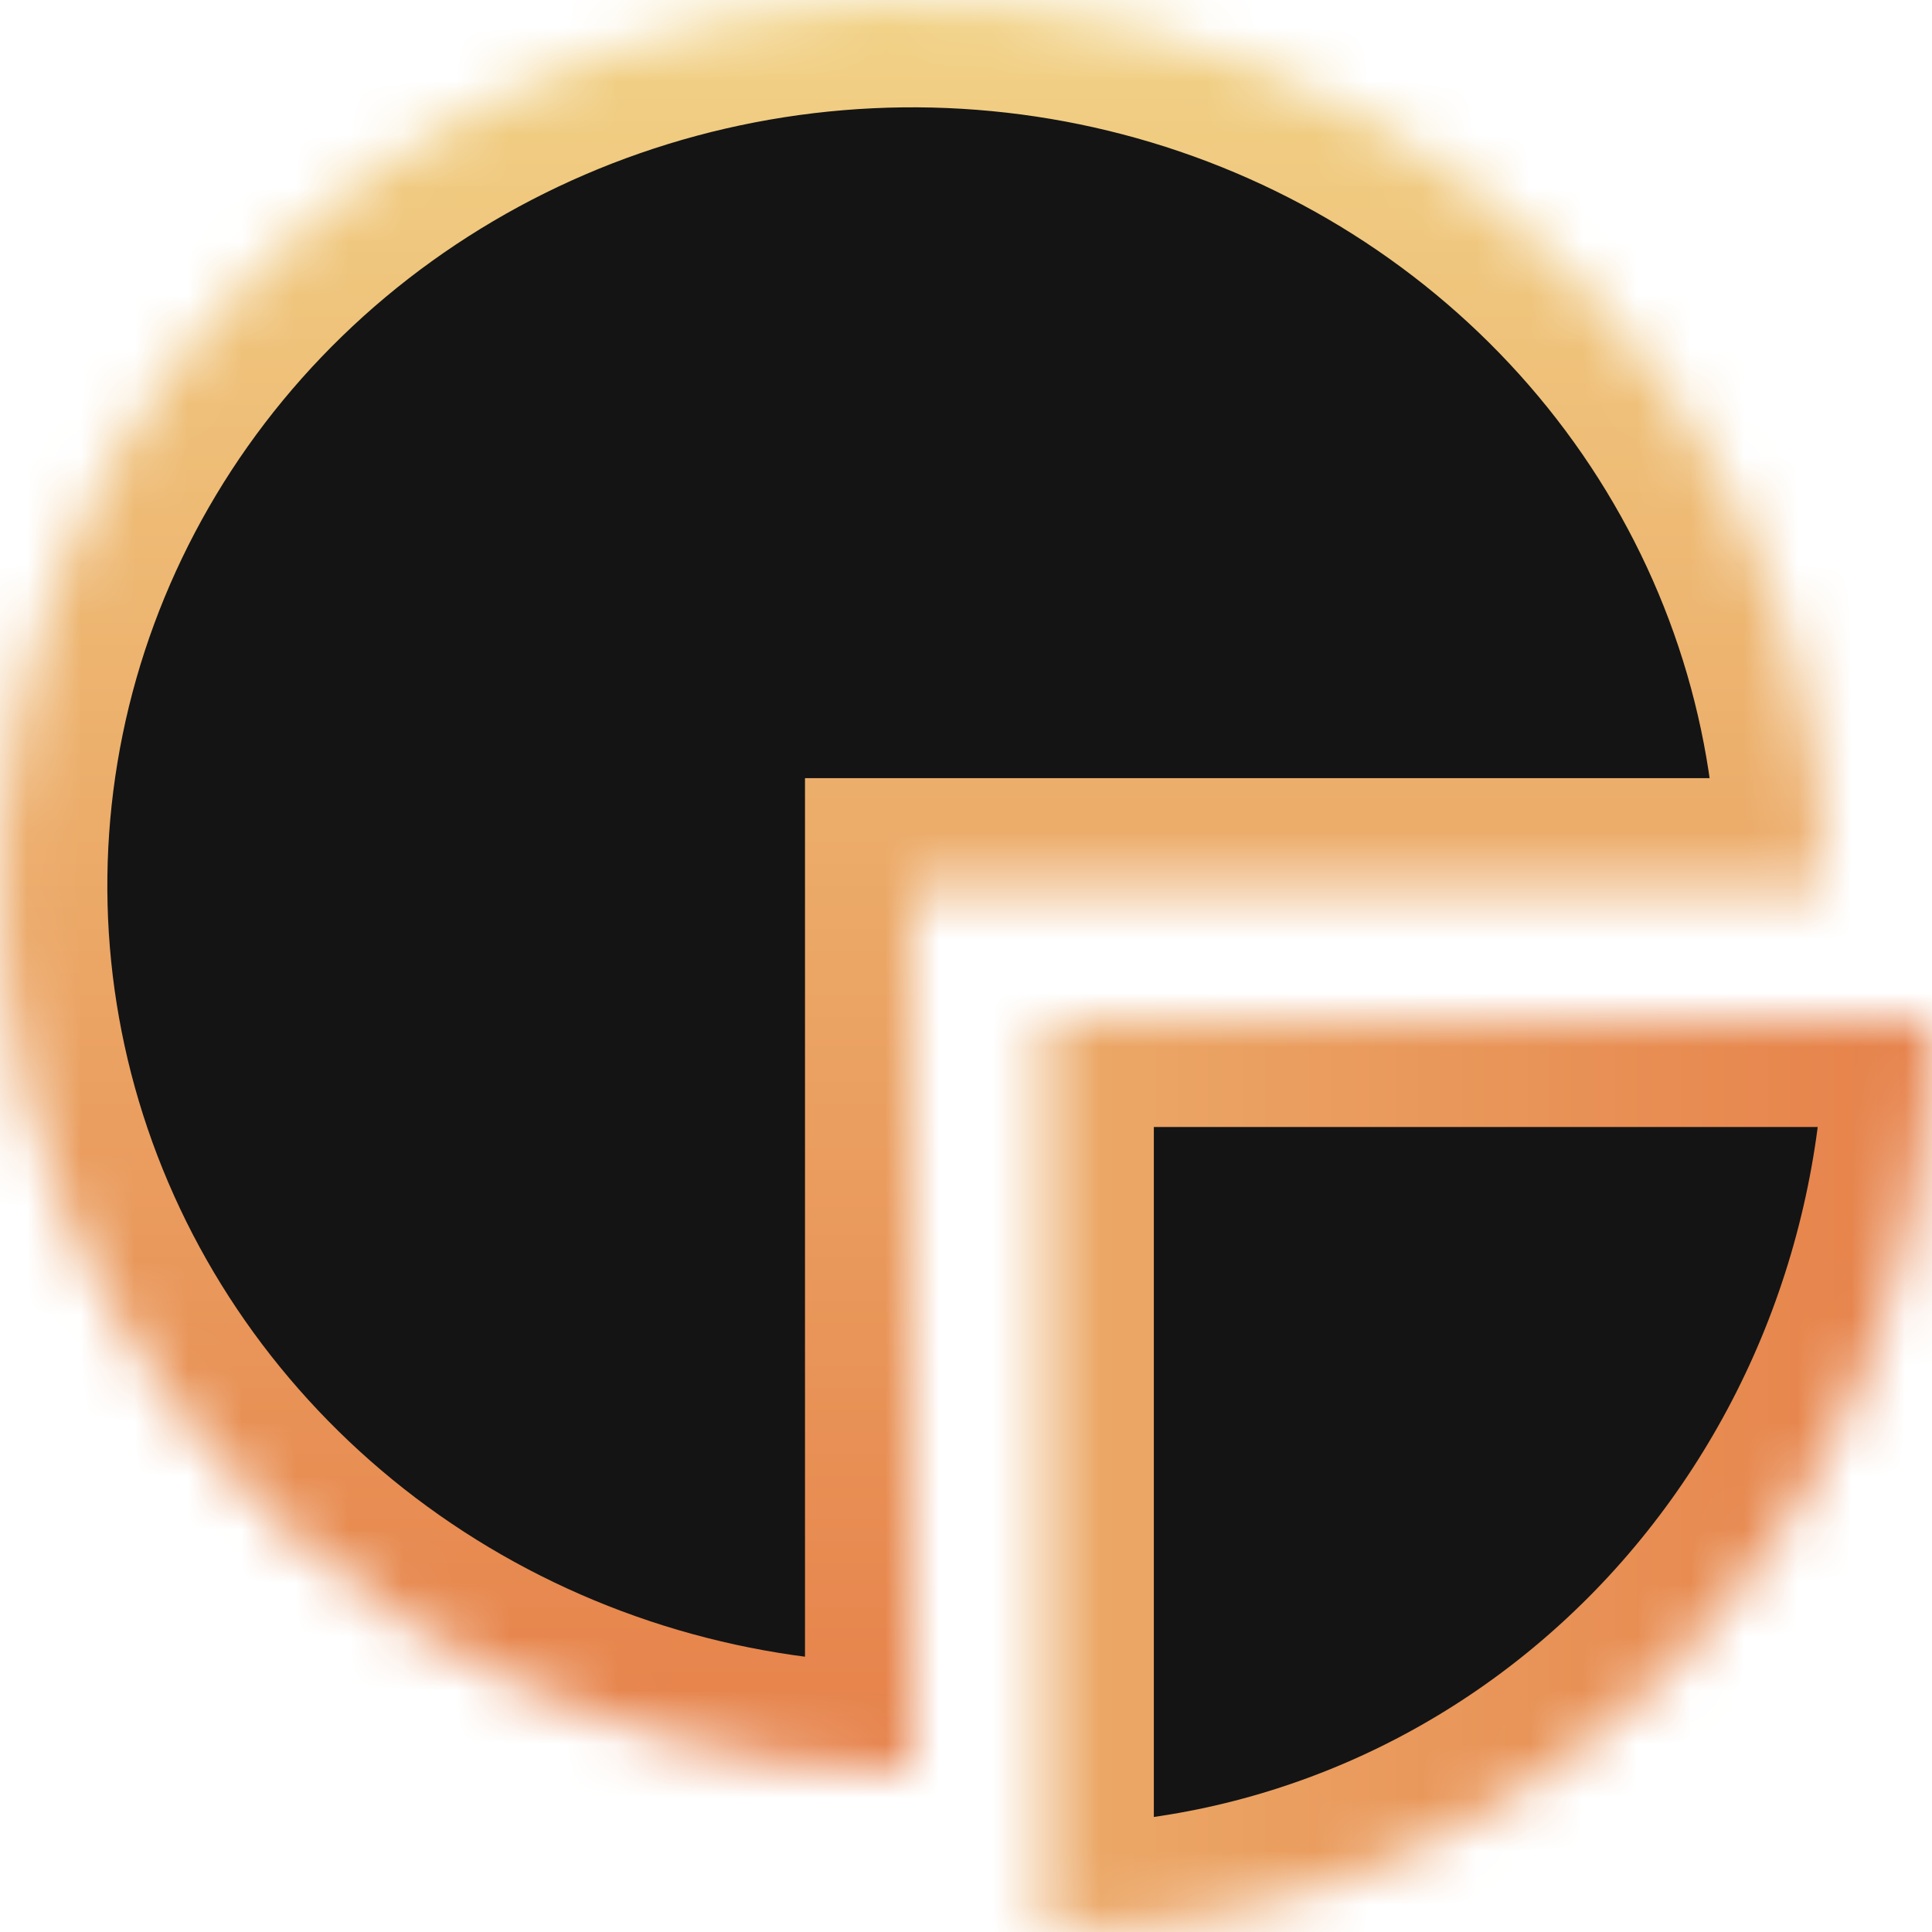
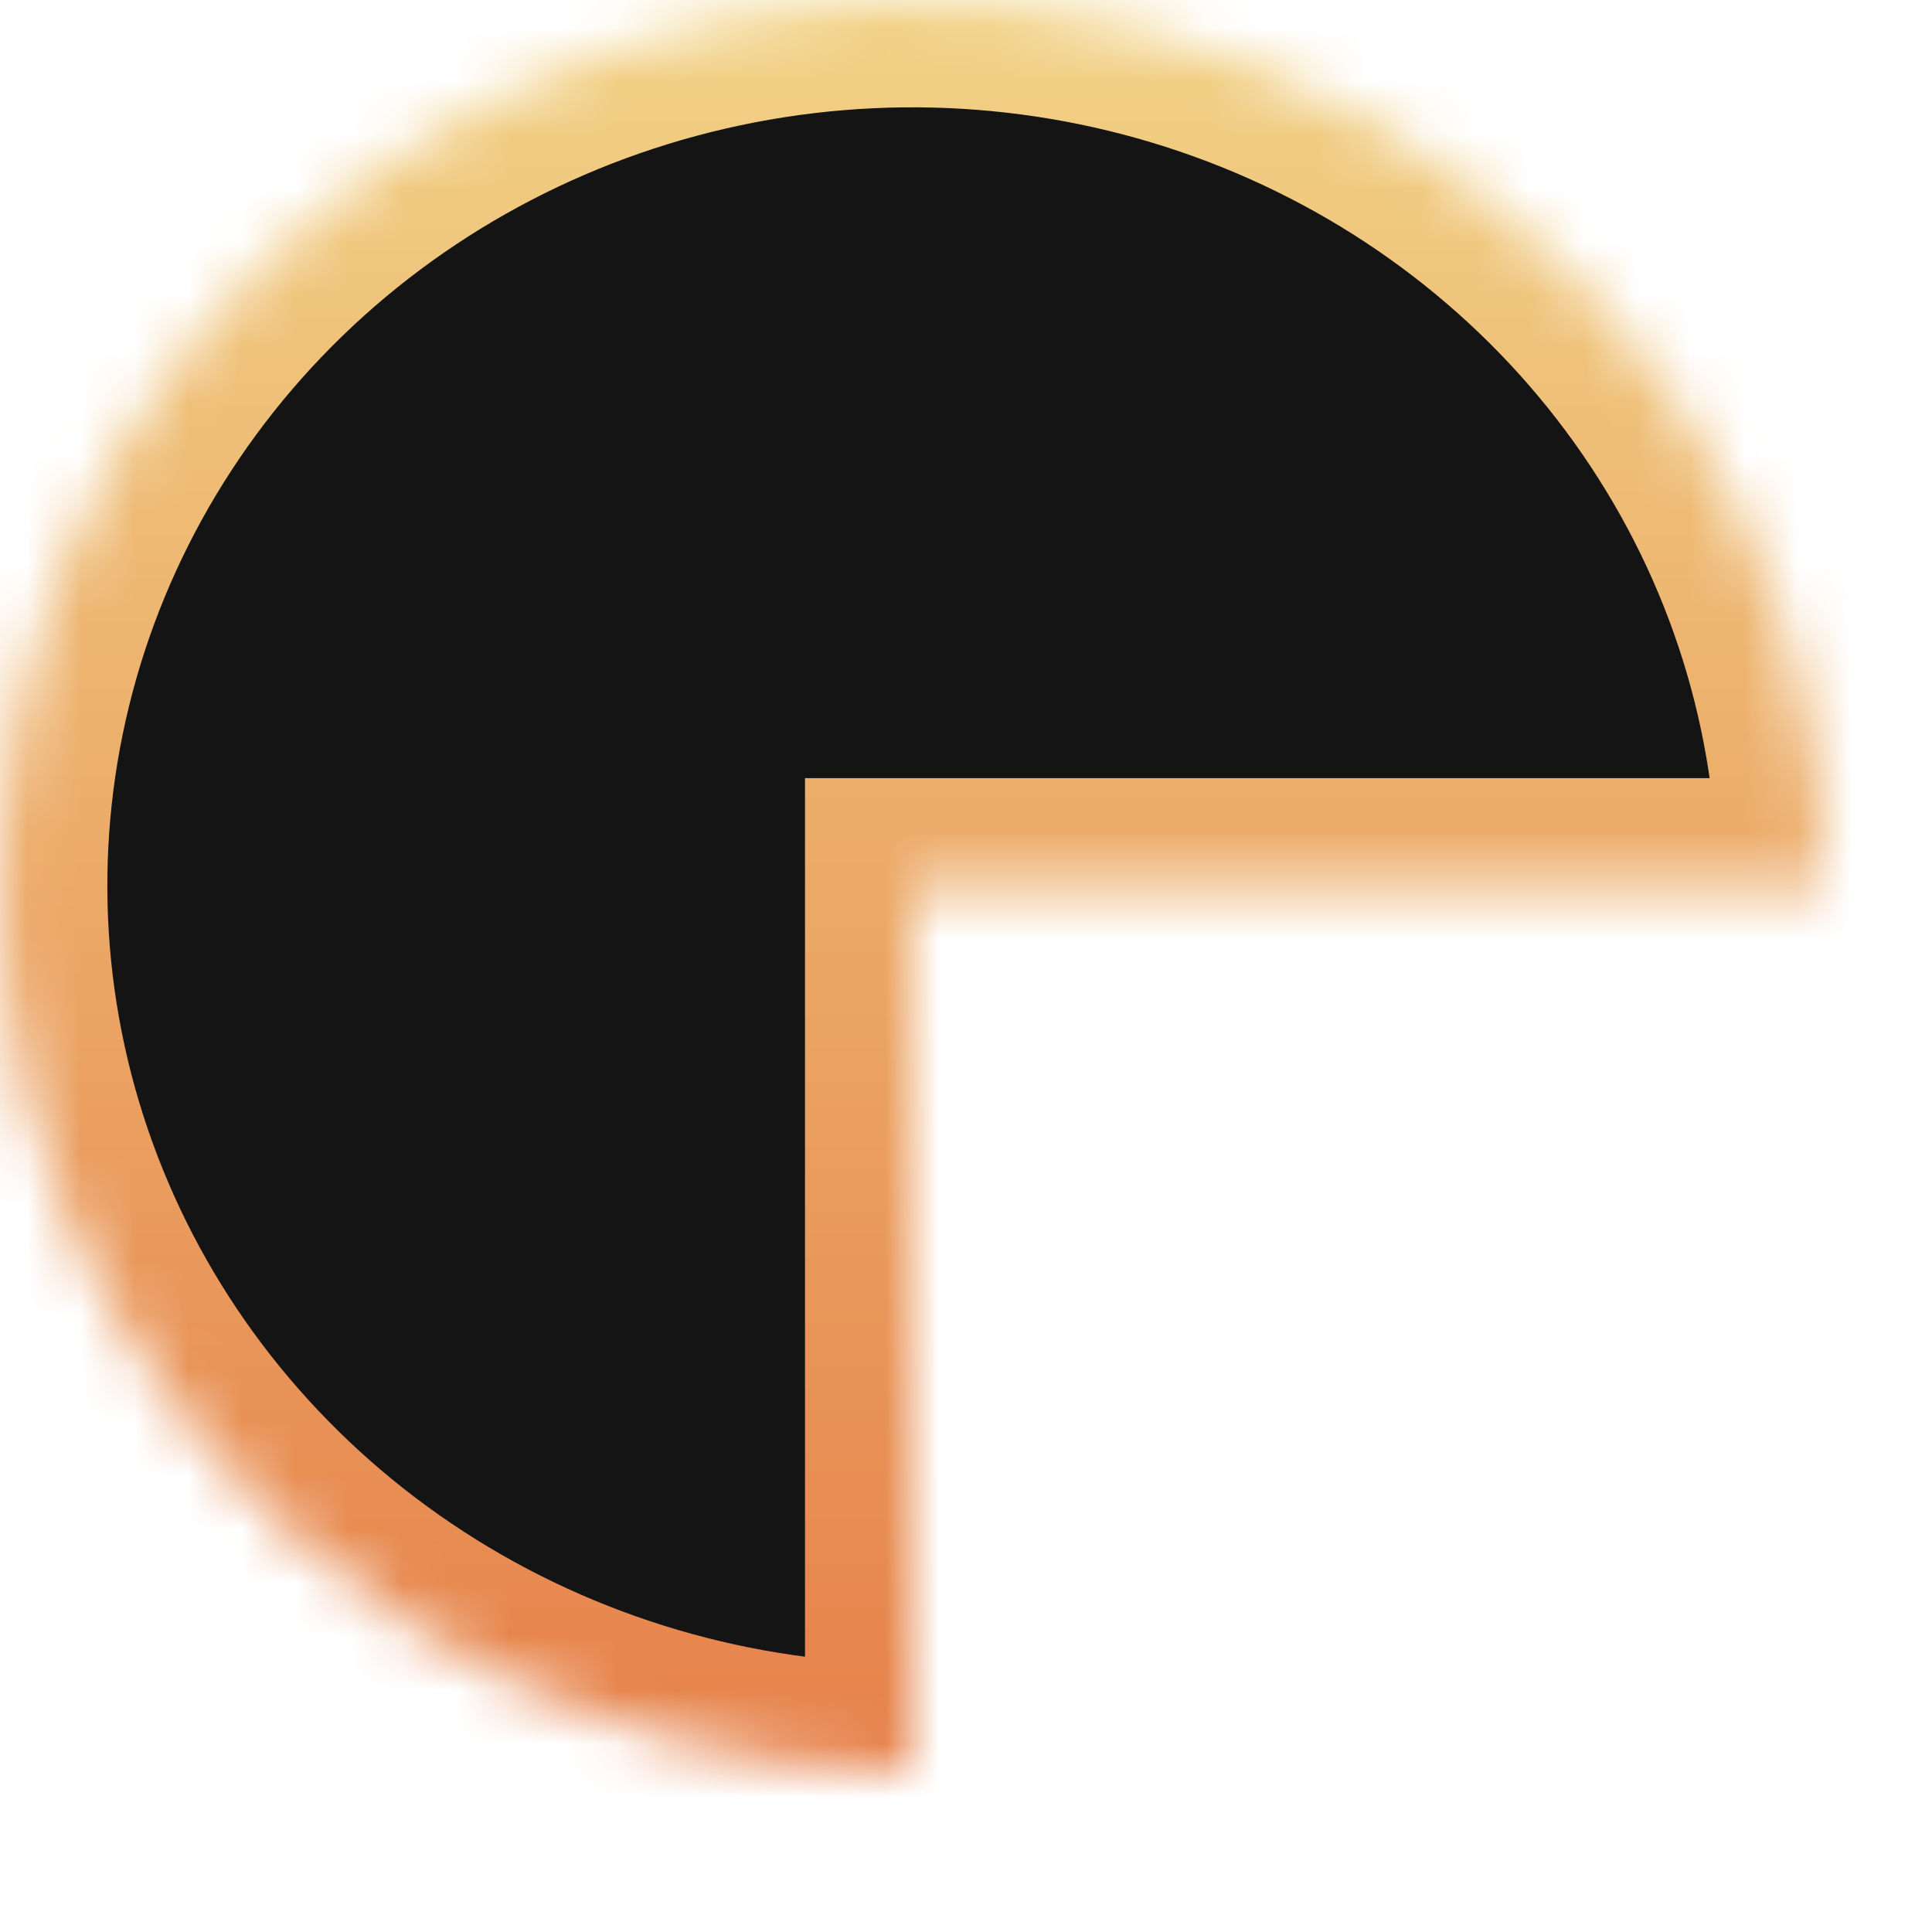
<svg xmlns="http://www.w3.org/2000/svg" width="36" height="36" viewBox="0 0 36 36" fill="none">
  <mask id="path-1-inside-1_1528_15989" fill="white">
    <path d="M17 33C13.638 33 10.351 32.032 7.555 30.219C4.76 28.406 2.581 25.829 1.294 22.814C0.007 19.799 -0.329 16.482 0.327 13.281C0.983 10.08 2.602 7.14 4.979 4.833C7.357 2.525 10.386 0.954 13.684 0.317C16.981 -0.32 20.399 0.007 23.506 1.256C26.612 2.505 29.267 4.62 31.135 7.333C33.003 10.046 34 13.237 34 16.5L17 16.5L17 33Z" />
  </mask>
  <path d="M17 33C13.638 33 10.351 32.032 7.555 30.219C4.76 28.406 2.581 25.829 1.294 22.814C0.007 19.799 -0.329 16.482 0.327 13.281C0.983 10.08 2.602 7.14 4.979 4.833C7.357 2.525 10.386 0.954 13.684 0.317C16.981 -0.32 20.399 0.007 23.506 1.256C26.612 2.505 29.267 4.62 31.135 7.333C33.003 10.046 34 13.237 34 16.5L17 16.5L17 33Z" fill="#141414" stroke="url(#paint0_linear_1528_15989)" stroke-width="4" mask="url(#path-1-inside-1_1528_15989)" />
  <mask id="path-2-inside-2_1528_15989" fill="white">
-     <path d="M36 19C36 21.233 35.573 23.443 34.744 25.506C33.915 27.568 32.699 29.442 31.167 31.021C29.635 32.599 27.816 33.852 25.814 34.706C23.812 35.56 21.667 36 19.5 36L19.5 19H36Z" />
-   </mask>
+     </mask>
  <path d="M36 19C36 21.233 35.573 23.443 34.744 25.506C33.915 27.568 32.699 29.442 31.167 31.021C29.635 32.599 27.816 33.852 25.814 34.706C23.812 35.56 21.667 36 19.5 36L19.5 19H36Z" fill="#141414" stroke="url(#paint1_linear_1528_15989)" stroke-width="4" mask="url(#path-2-inside-2_1528_15989)" />
  <defs>
    <linearGradient id="paint0_linear_1528_15989" x1="16.622" y1="33" x2="16.622" y2="-8.77803e-07" gradientUnits="userSpaceOnUse">
      <stop stop-color="#E6814A" />
      <stop offset="1" stop-color="#F1D286" />
    </linearGradient>
    <linearGradient id="paint1_linear_1528_15989" x1="36" y1="19.378" x2="3" y2="19.378" gradientUnits="userSpaceOnUse">
      <stop stop-color="#E6814A" />
      <stop offset="1" stop-color="#F1D286" />
    </linearGradient>
  </defs>
</svg>